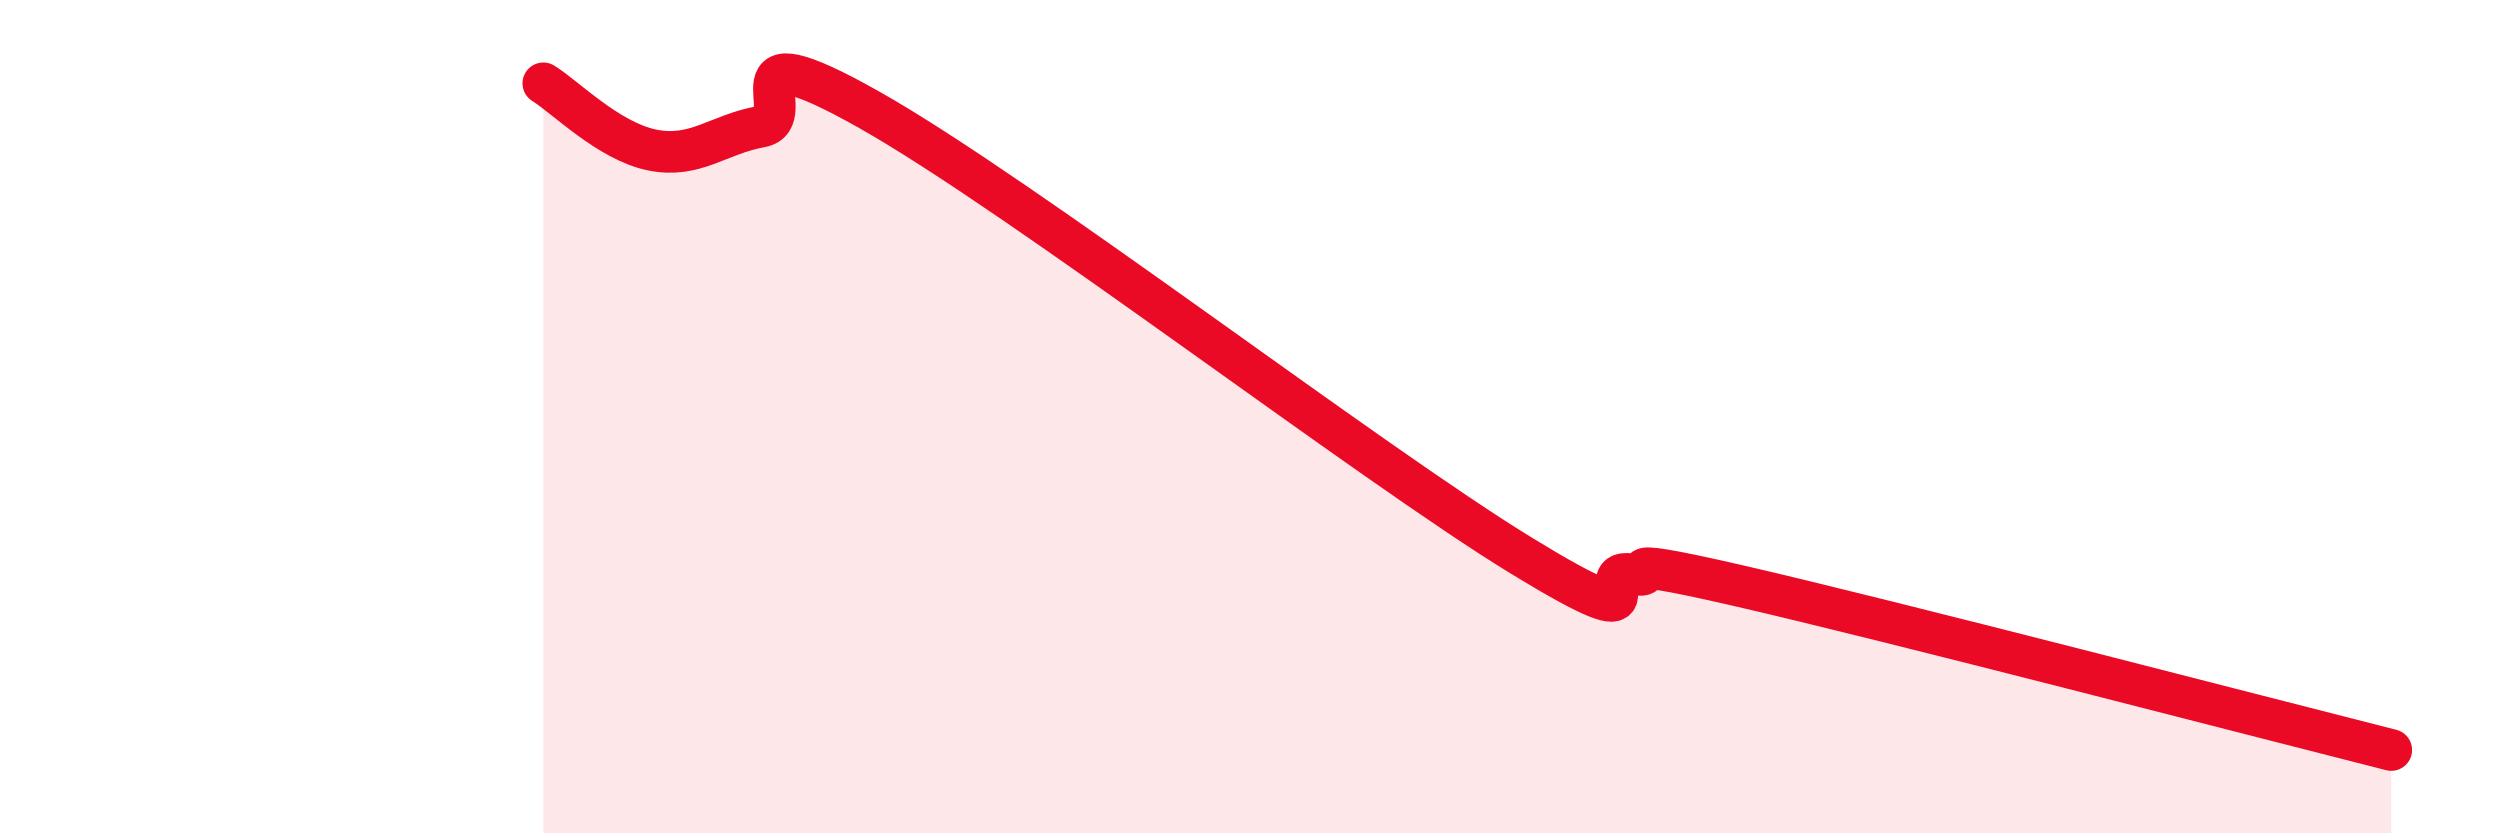
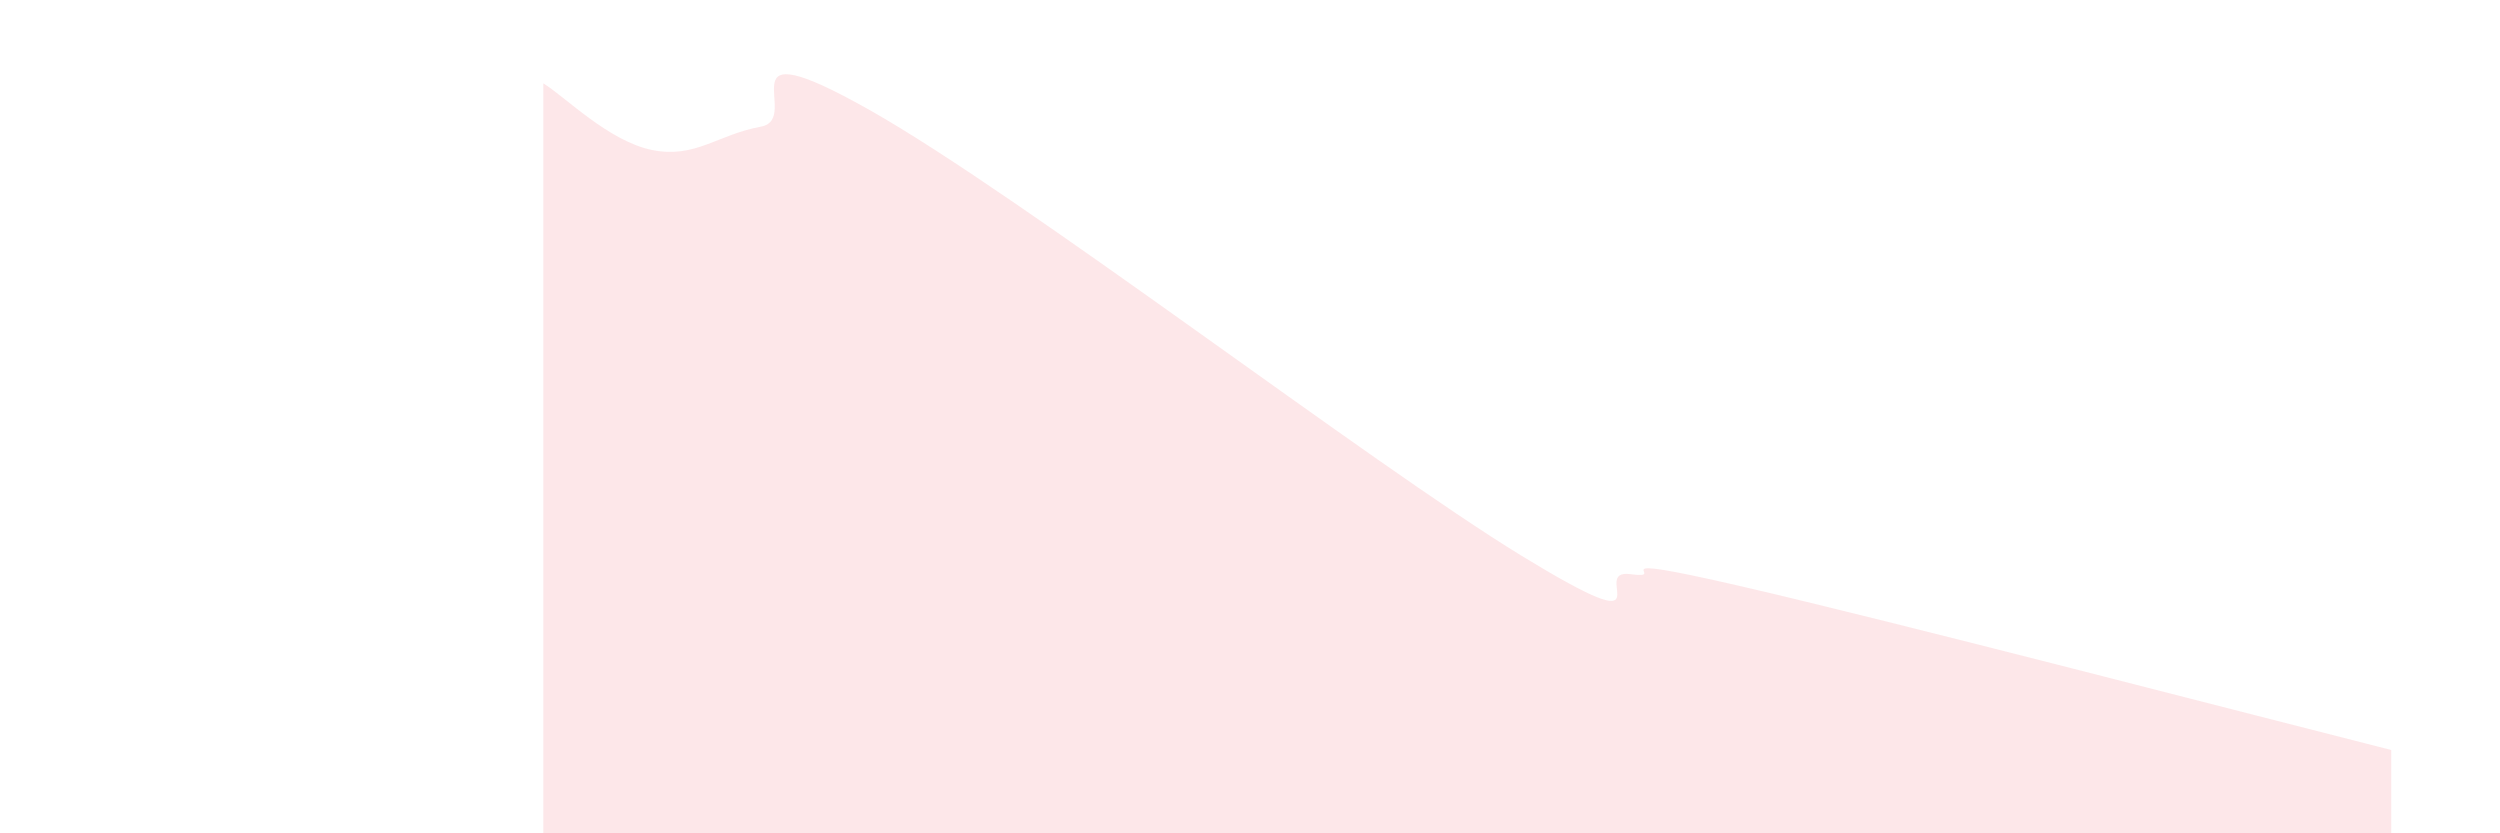
<svg xmlns="http://www.w3.org/2000/svg" width="60" height="20" viewBox="0 0 60 20">
  <path d="M 13.04,2 C 13.56,2.32 14.61,3.39 15.65,3.6 C 16.69,3.81 17.22,3.23 18.26,3.04 C 19.3,2.85 17.22,0.58 20.87,2.64 C 24.52,4.7 32.87,11.11 36.52,13.34 C 40.17,15.57 38.09,13.64 39.13,13.78 C 40.17,13.92 38.09,13.22 41.74,14.06 C 45.39,14.9 54.26,17.21 57.39,18L57.39 20L13.04 20Z" fill="#EB0A25" opacity="0.1" stroke-linecap="round" stroke-linejoin="round" />
-   <path d="M 13.04,2 C 13.56,2.32 14.61,3.39 15.65,3.6 C 16.69,3.81 17.22,3.23 18.26,3.04 C 19.3,2.85 17.22,0.58 20.87,2.64 C 24.52,4.7 32.87,11.11 36.52,13.34 C 40.17,15.57 38.09,13.64 39.13,13.78 C 40.17,13.92 38.09,13.22 41.74,14.06 C 45.39,14.9 54.26,17.21 57.39,18" stroke="#EB0A25" stroke-width="1" fill="none" stroke-linecap="round" stroke-linejoin="round" />
</svg>